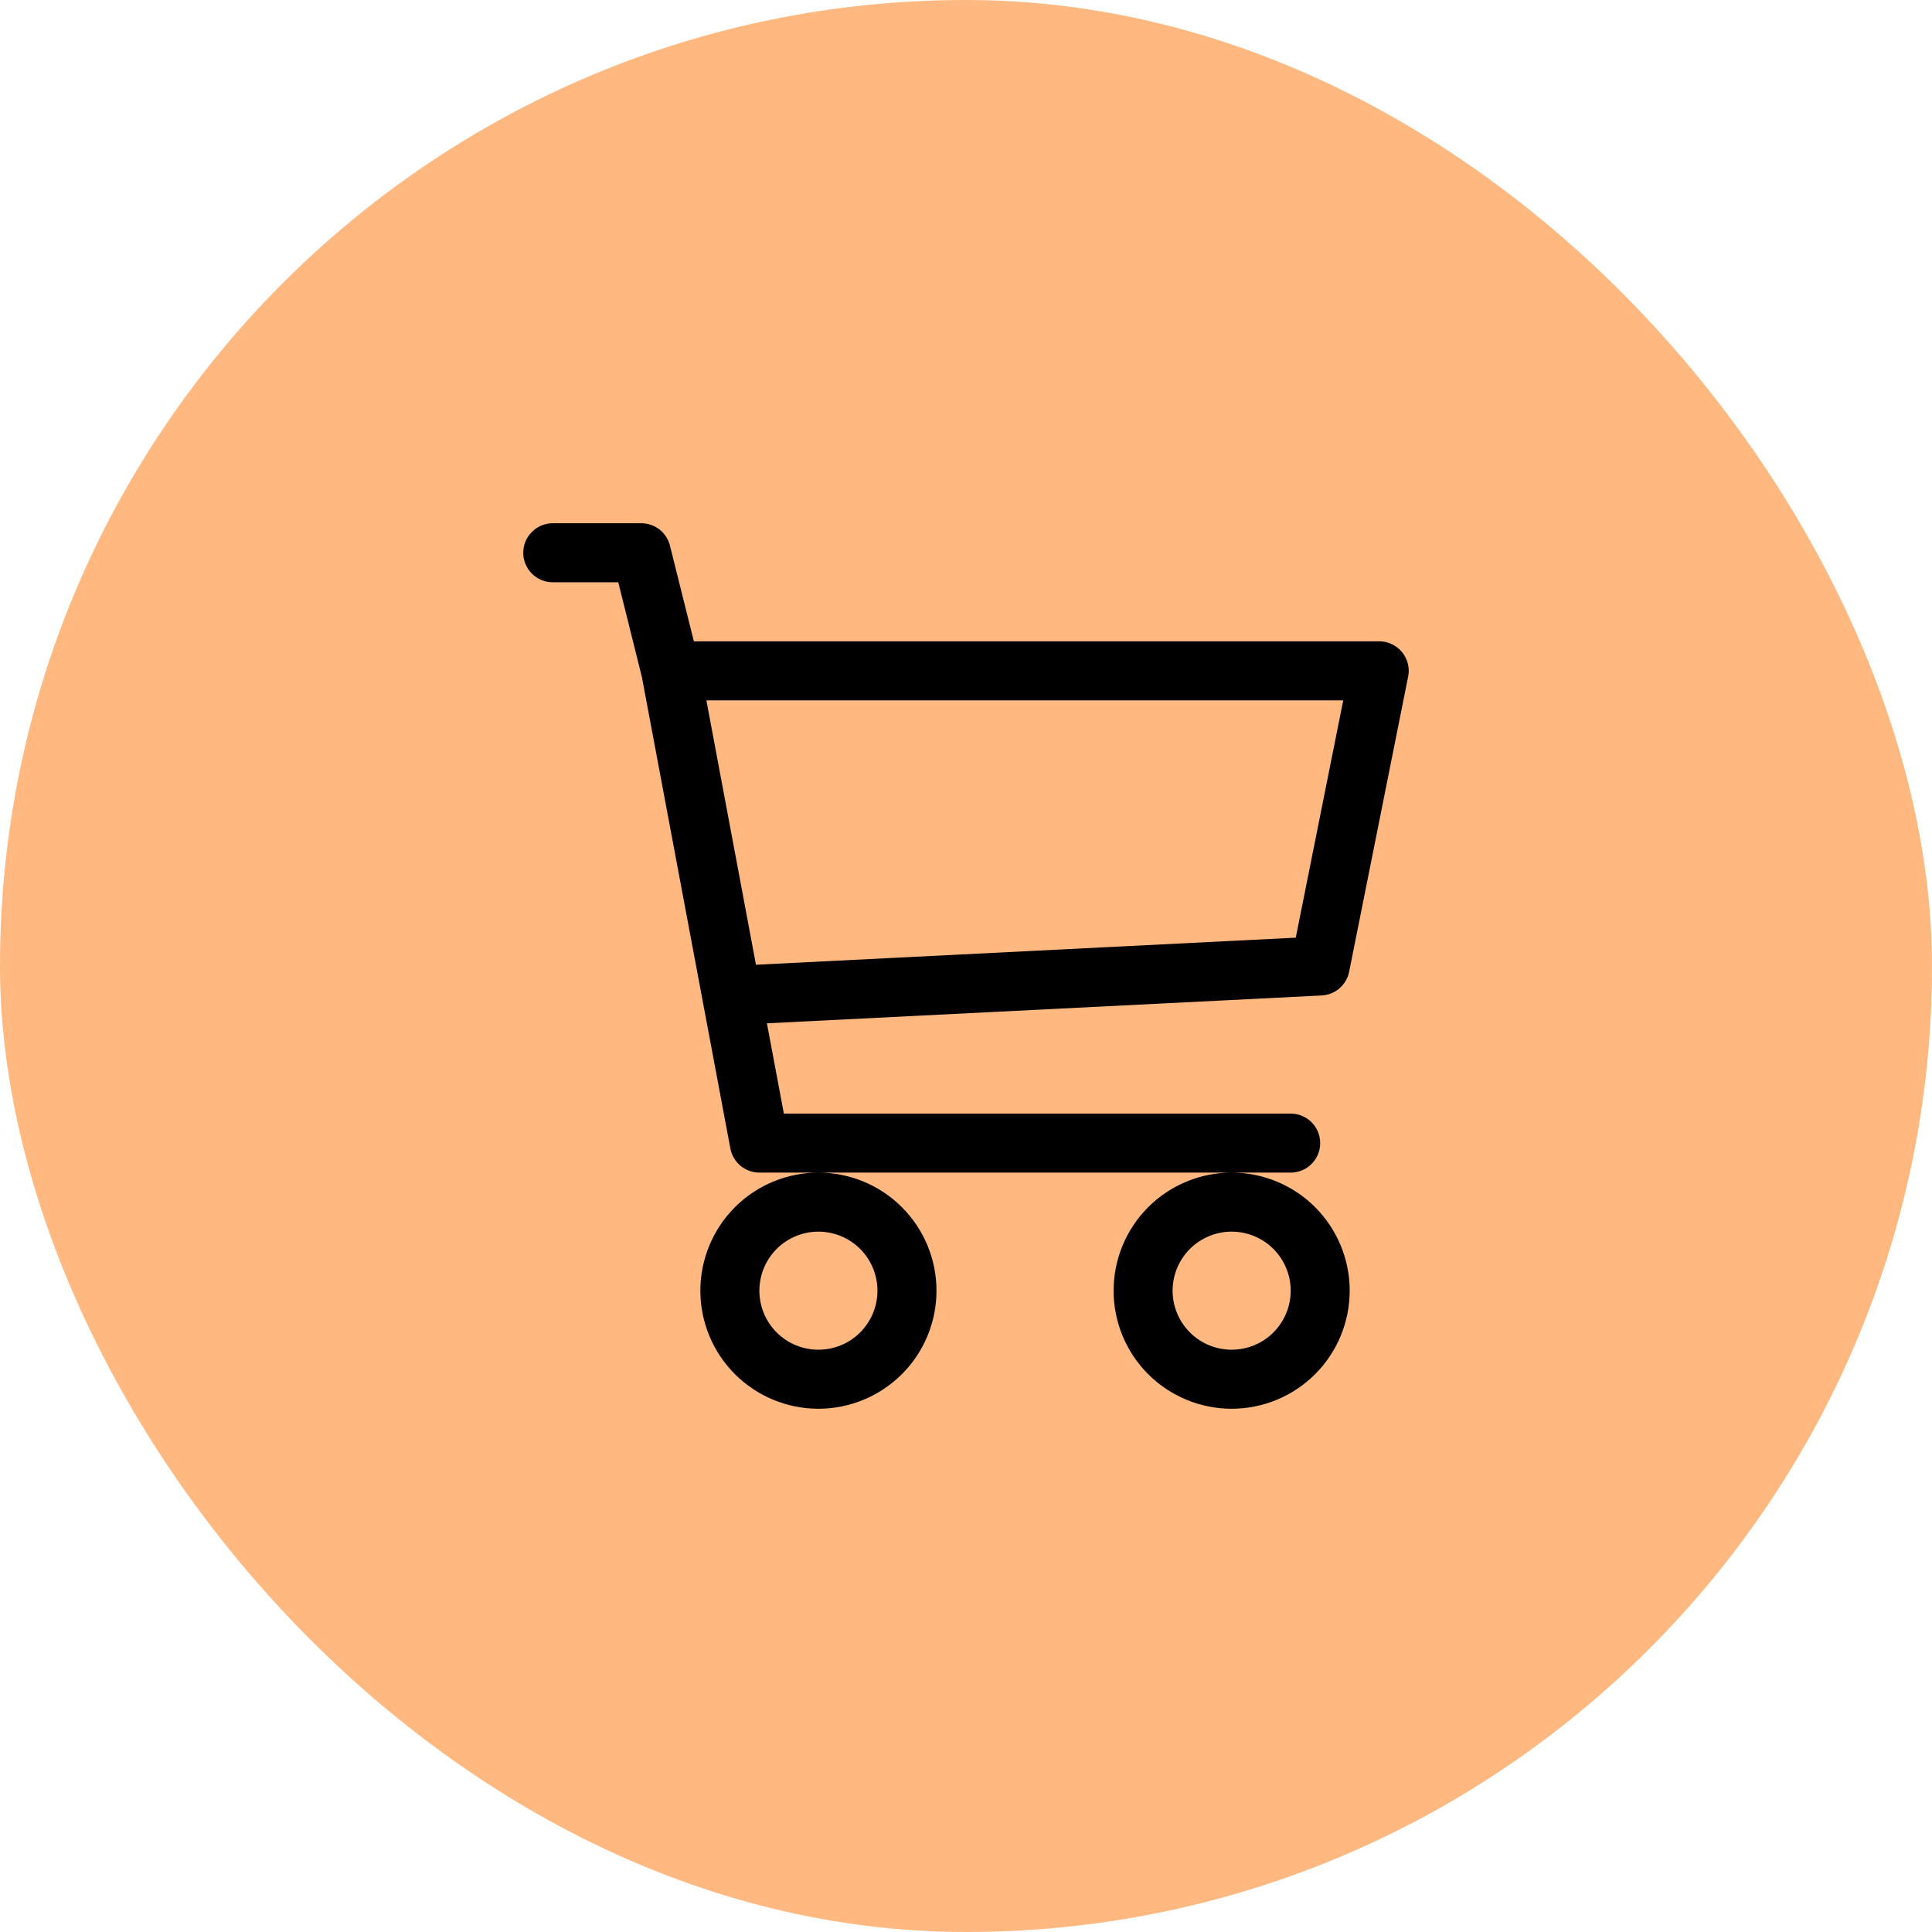
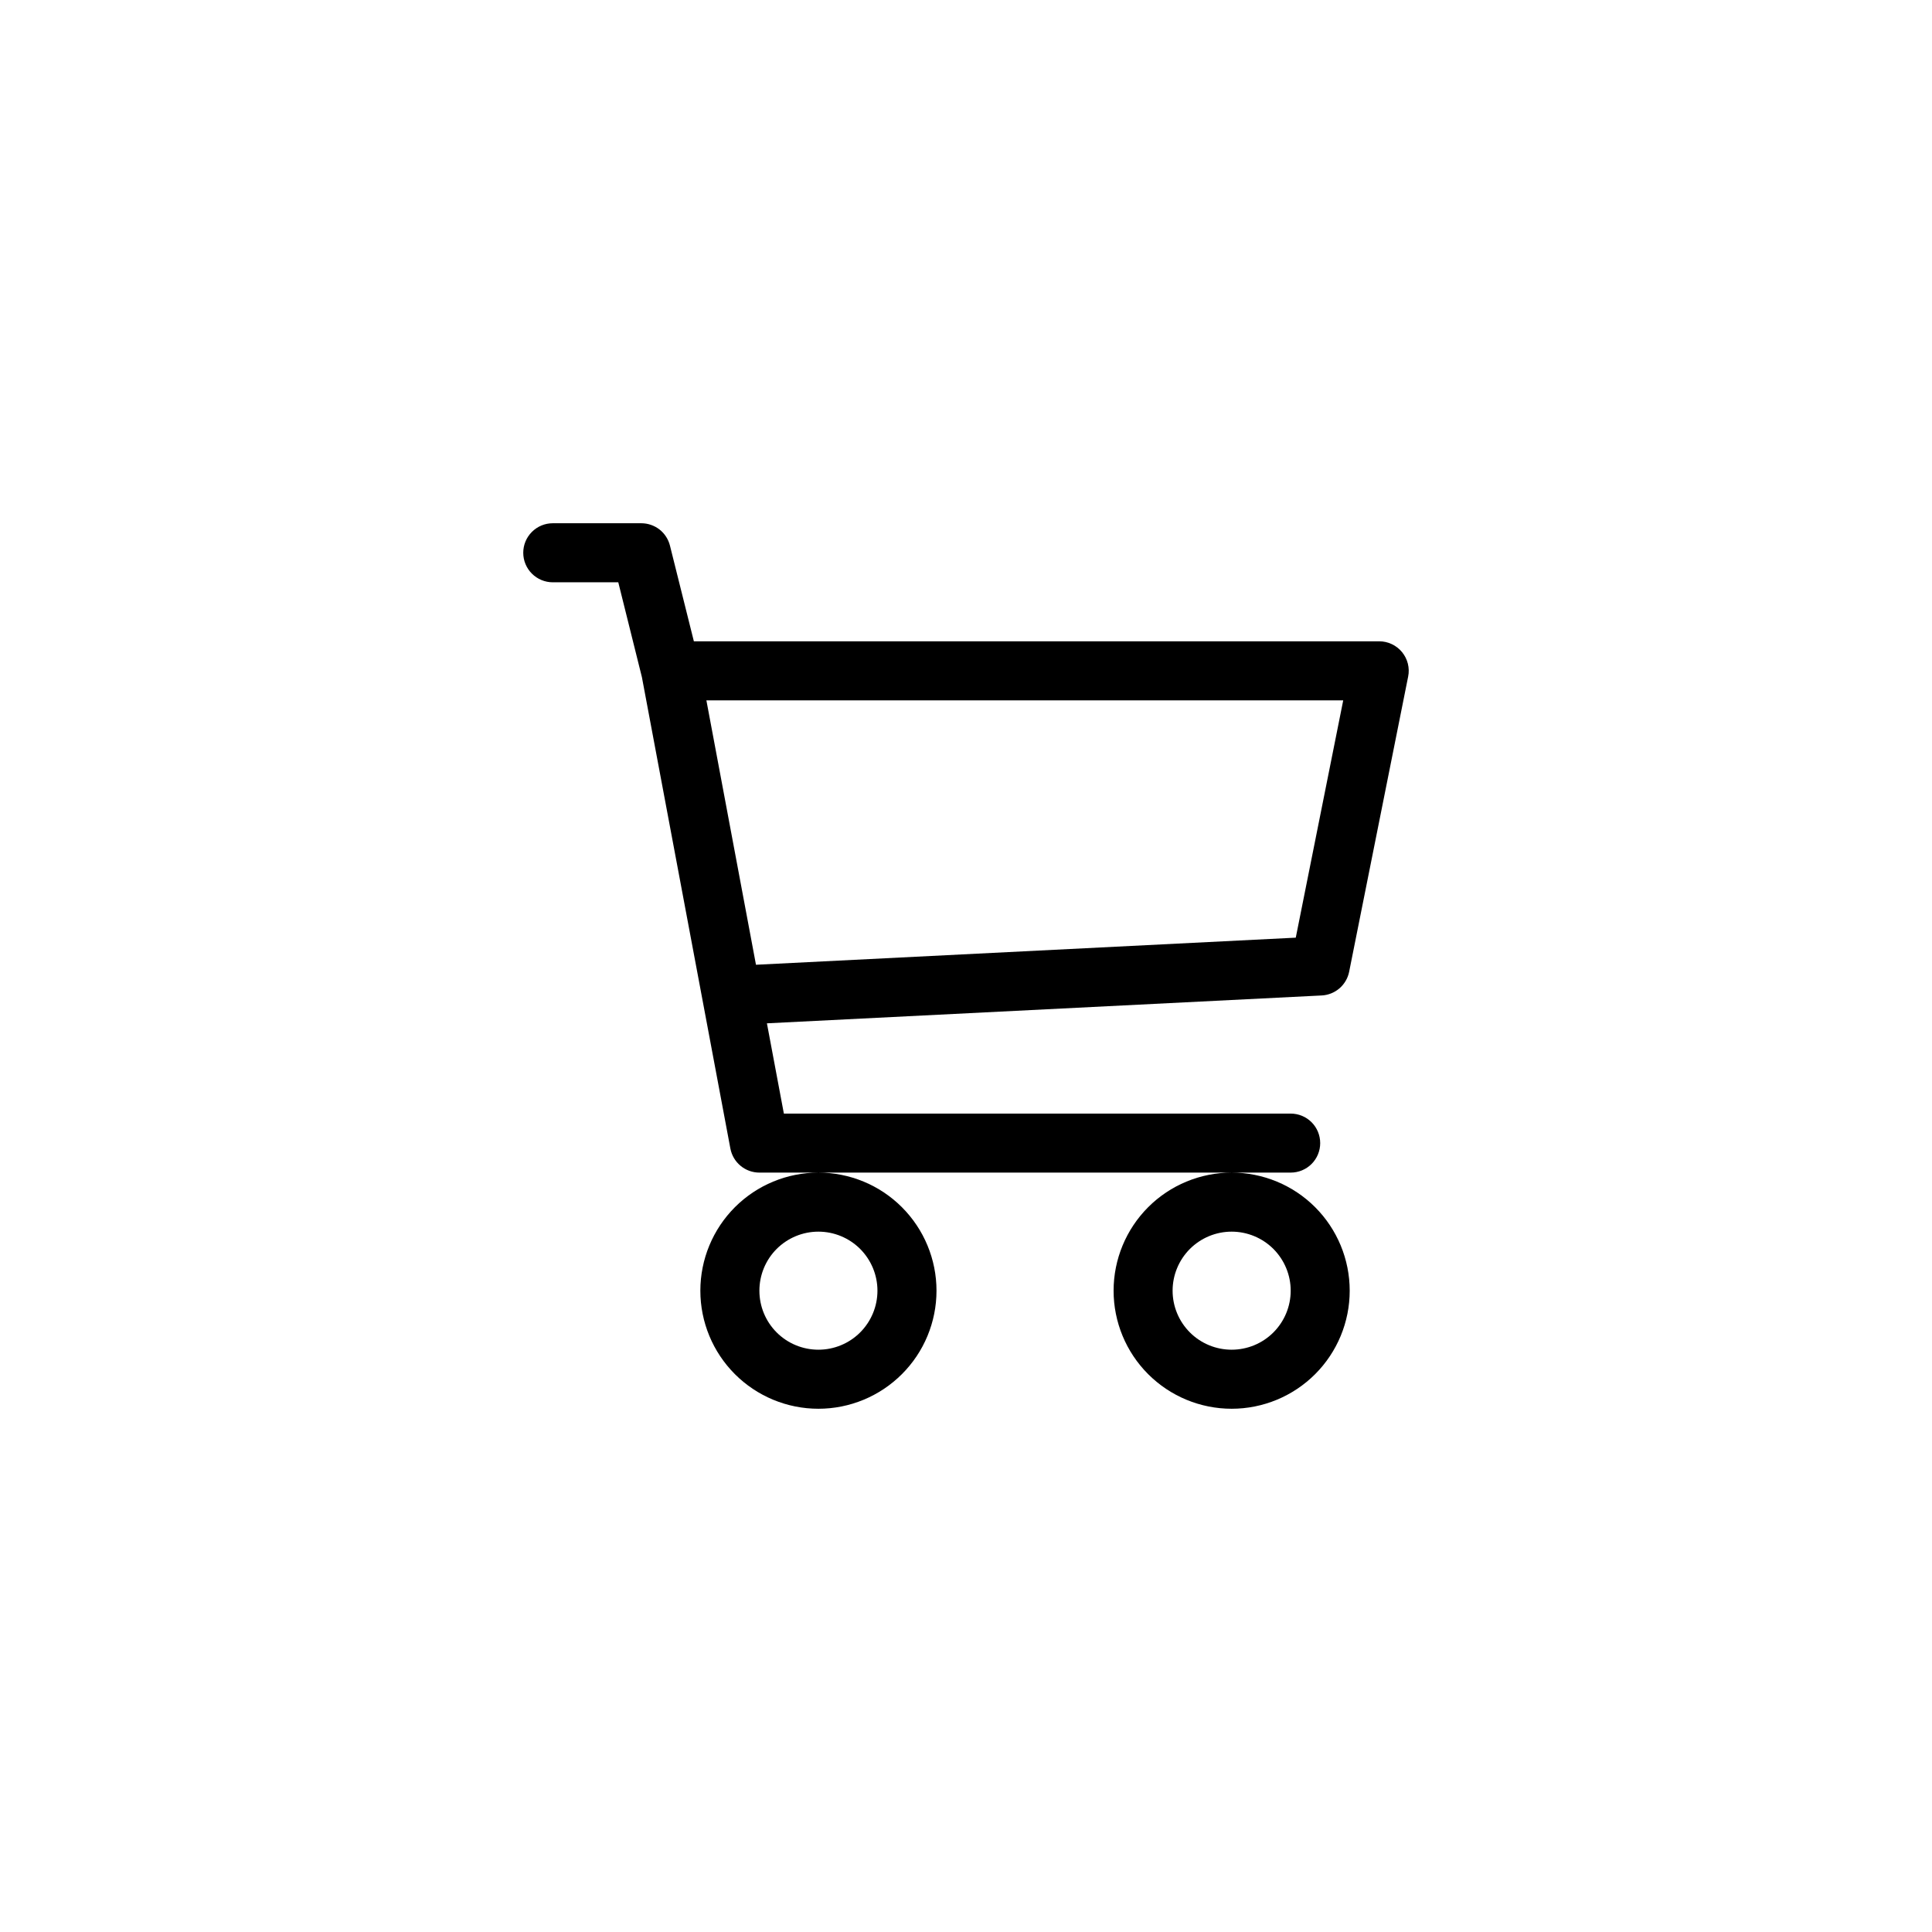
<svg xmlns="http://www.w3.org/2000/svg" width="48" height="48" viewBox="0 0 48 48" fill="none">
-   <rect width="48" height="48" rx="24" fill="#FFB980" />
  <path d="M13 13.733C13 13.539 13.077 13.352 13.215 13.215C13.352 13.077 13.539 13 13.733 13H15.933C16.097 13 16.256 13.055 16.385 13.155C16.514 13.256 16.605 13.397 16.645 13.556L17.239 15.933H34.267C34.375 15.933 34.482 15.957 34.58 16.004C34.678 16.05 34.765 16.118 34.834 16.202C34.902 16.286 34.952 16.384 34.978 16.489C35.004 16.594 35.007 16.704 34.985 16.81L33.519 24.144C33.487 24.304 33.402 24.448 33.279 24.555C33.155 24.661 33 24.724 32.837 24.732L19.054 25.424L19.475 27.667H32.067C32.261 27.667 32.448 27.744 32.585 27.881C32.723 28.019 32.8 28.206 32.8 28.4C32.8 28.595 32.723 28.781 32.585 28.919C32.448 29.056 32.261 29.133 32.067 29.133H18.867C18.696 29.133 18.53 29.073 18.399 28.964C18.267 28.855 18.178 28.703 18.146 28.535L15.948 16.824L15.361 14.467H13.733C13.539 14.467 13.352 14.389 13.215 14.252C13.077 14.114 13 13.928 13 13.733ZM17.55 17.4L18.782 23.969L32.193 23.296L33.372 17.4H17.55ZM20.333 29.133C19.555 29.133 18.809 29.442 18.259 29.992C17.709 30.543 17.4 31.289 17.4 32.067C17.4 32.845 17.709 33.591 18.259 34.141C18.809 34.691 19.555 35 20.333 35C21.111 35 21.857 34.691 22.407 34.141C22.958 33.591 23.267 32.845 23.267 32.067C23.267 31.289 22.958 30.543 22.407 29.992C21.857 29.442 21.111 29.133 20.333 29.133ZM30.6 29.133C29.822 29.133 29.076 29.442 28.526 29.992C27.976 30.543 27.667 31.289 27.667 32.067C27.667 32.845 27.976 33.591 28.526 34.141C29.076 34.691 29.822 35 30.6 35C31.378 35 32.124 34.691 32.674 34.141C33.224 33.591 33.533 32.845 33.533 32.067C33.533 31.289 33.224 30.543 32.674 29.992C32.124 29.442 31.378 29.133 30.6 29.133ZM20.333 30.6C20.722 30.6 21.095 30.755 21.37 31.029C21.645 31.305 21.8 31.678 21.8 32.067C21.8 32.456 21.645 32.829 21.37 33.104C21.095 33.379 20.722 33.533 20.333 33.533C19.944 33.533 19.571 33.379 19.296 33.104C19.021 32.829 18.867 32.456 18.867 32.067C18.867 31.678 19.021 31.305 19.296 31.029C19.571 30.755 19.944 30.6 20.333 30.6ZM30.6 30.6C30.989 30.6 31.362 30.755 31.637 31.029C31.912 31.305 32.067 31.678 32.067 32.067C32.067 32.456 31.912 32.829 31.637 33.104C31.362 33.379 30.989 33.533 30.6 33.533C30.211 33.533 29.838 33.379 29.563 33.104C29.288 32.829 29.133 32.456 29.133 32.067C29.133 31.678 29.288 31.305 29.563 31.029C29.838 30.755 30.211 30.6 30.6 30.6Z" fill="black" />
</svg>